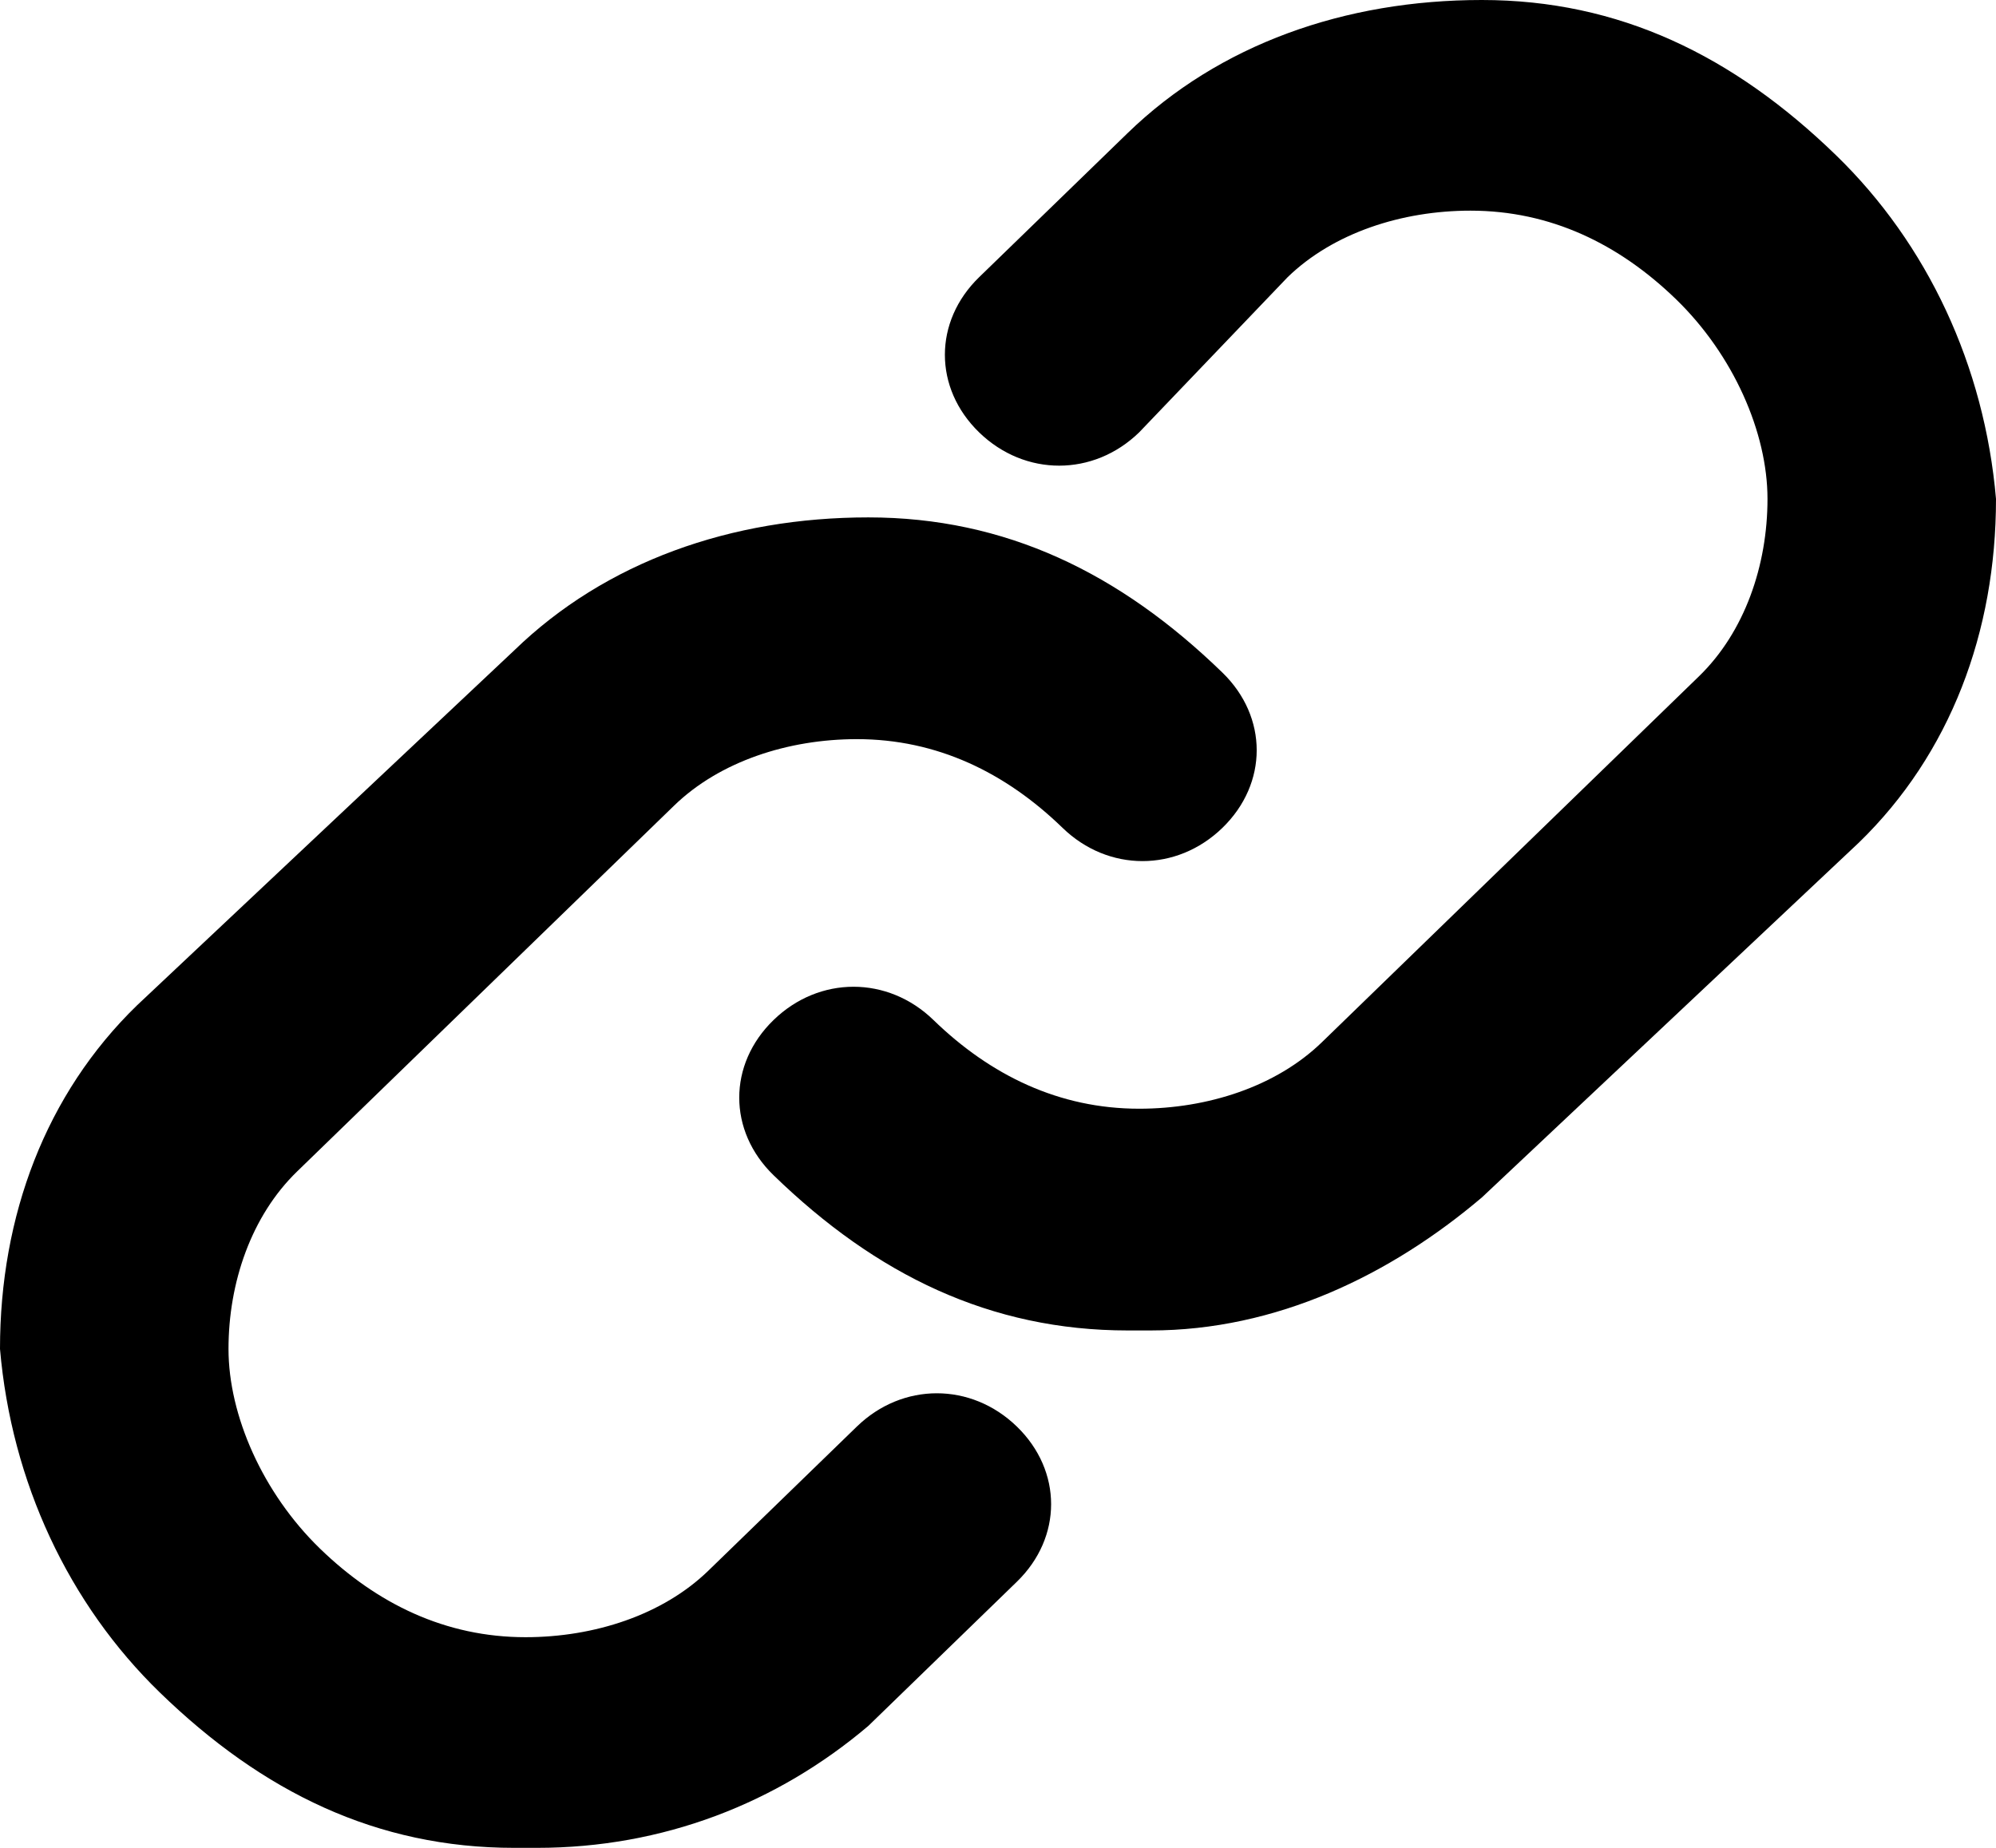
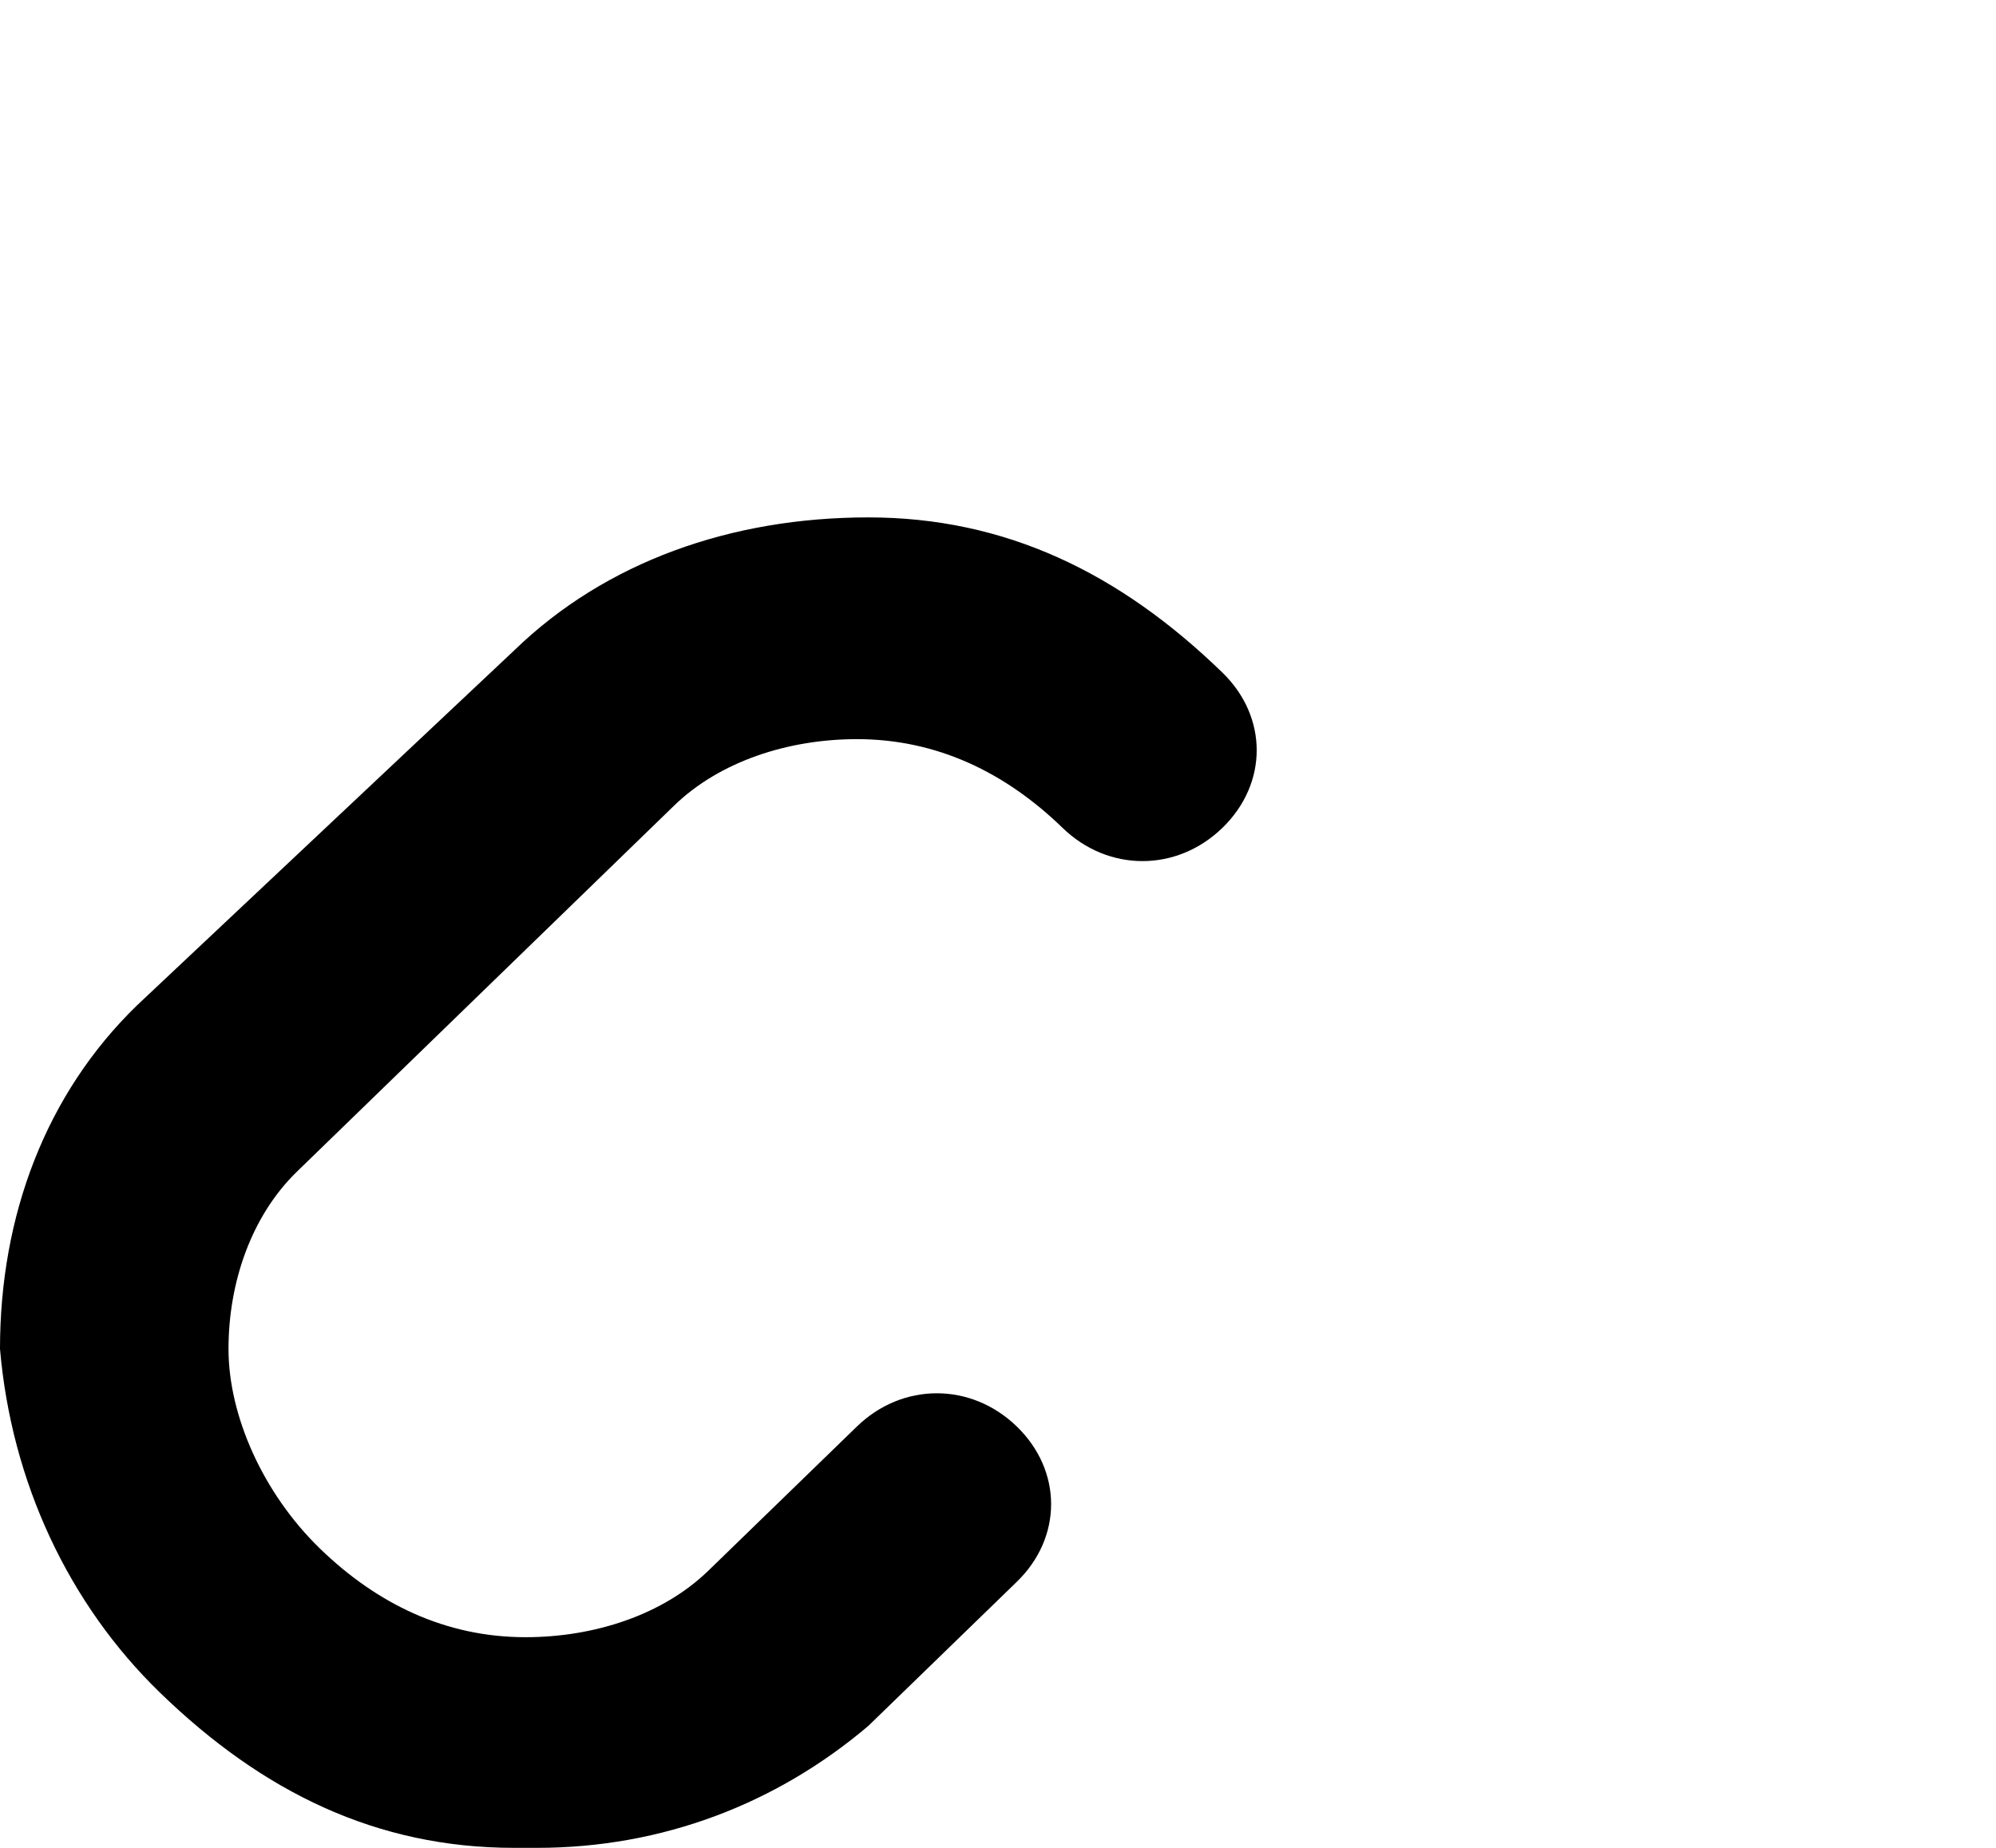
<svg xmlns="http://www.w3.org/2000/svg" viewBox="0 0 27 25" fill="none">
  <path d="M7.264 25H6.955C5.1 25 3.555 24.25 2.164 22.9C0.927 21.7 0.155 20.05 0 18.25C0 16.45 0.618 14.8 1.855 13.6L6.955 8.8C8.191 7.6 9.891 7 11.746 7C13.6 7 15.146 7.75 16.536 9.1C17.154 9.7 17.154 10.6 16.536 11.2C15.918 11.8 14.991 11.8 14.373 11.2C13.6 10.45 12.673 10 11.591 10C10.664 10 9.736 10.3 9.118 10.9L4.018 15.85C3.4 16.45 3.091 17.35 3.091 18.25C3.091 19.15 3.555 20.2 4.327 20.95C5.1 21.7 6.028 22.15 7.109 22.15C8.037 22.15 8.964 21.85 9.582 21.25L11.591 19.3C12.209 18.7 13.136 18.7 13.755 19.3C14.373 19.9 14.373 20.8 13.755 21.4L11.746 23.35C10.509 24.4 8.964 25 7.264 25Z" fill="black" />
-   <path d="M15.564 18H15.255C13.4 18 11.854 17.25 10.464 15.9C9.845 15.3 9.845 14.4 10.464 13.8C11.082 13.2 12.009 13.2 12.627 13.8C13.4 14.55 14.328 15 15.409 15C16.337 15 17.264 14.7 17.882 14.1L22.982 9.15C23.6 8.55 23.909 7.65 23.909 6.75C23.909 5.85 23.446 4.8 22.673 4.05C21.9 3.3 20.973 2.85 19.891 2.85C18.964 2.85 18.036 3.15 17.418 3.75L15.409 5.85C14.791 6.45 13.864 6.45 13.245 5.85C12.627 5.25 12.627 4.35 13.245 3.75L15.254 1.8C16.491 0.6 18.191 0 20.045 0C21.9 0 23.445 0.75 24.836 2.1C26.073 3.3 26.845 4.95 27 6.75C27 8.55 26.382 10.2 25.145 11.4L20.046 16.2C18.809 17.25 17.264 18 15.564 18Z" fill="black" />
</svg>